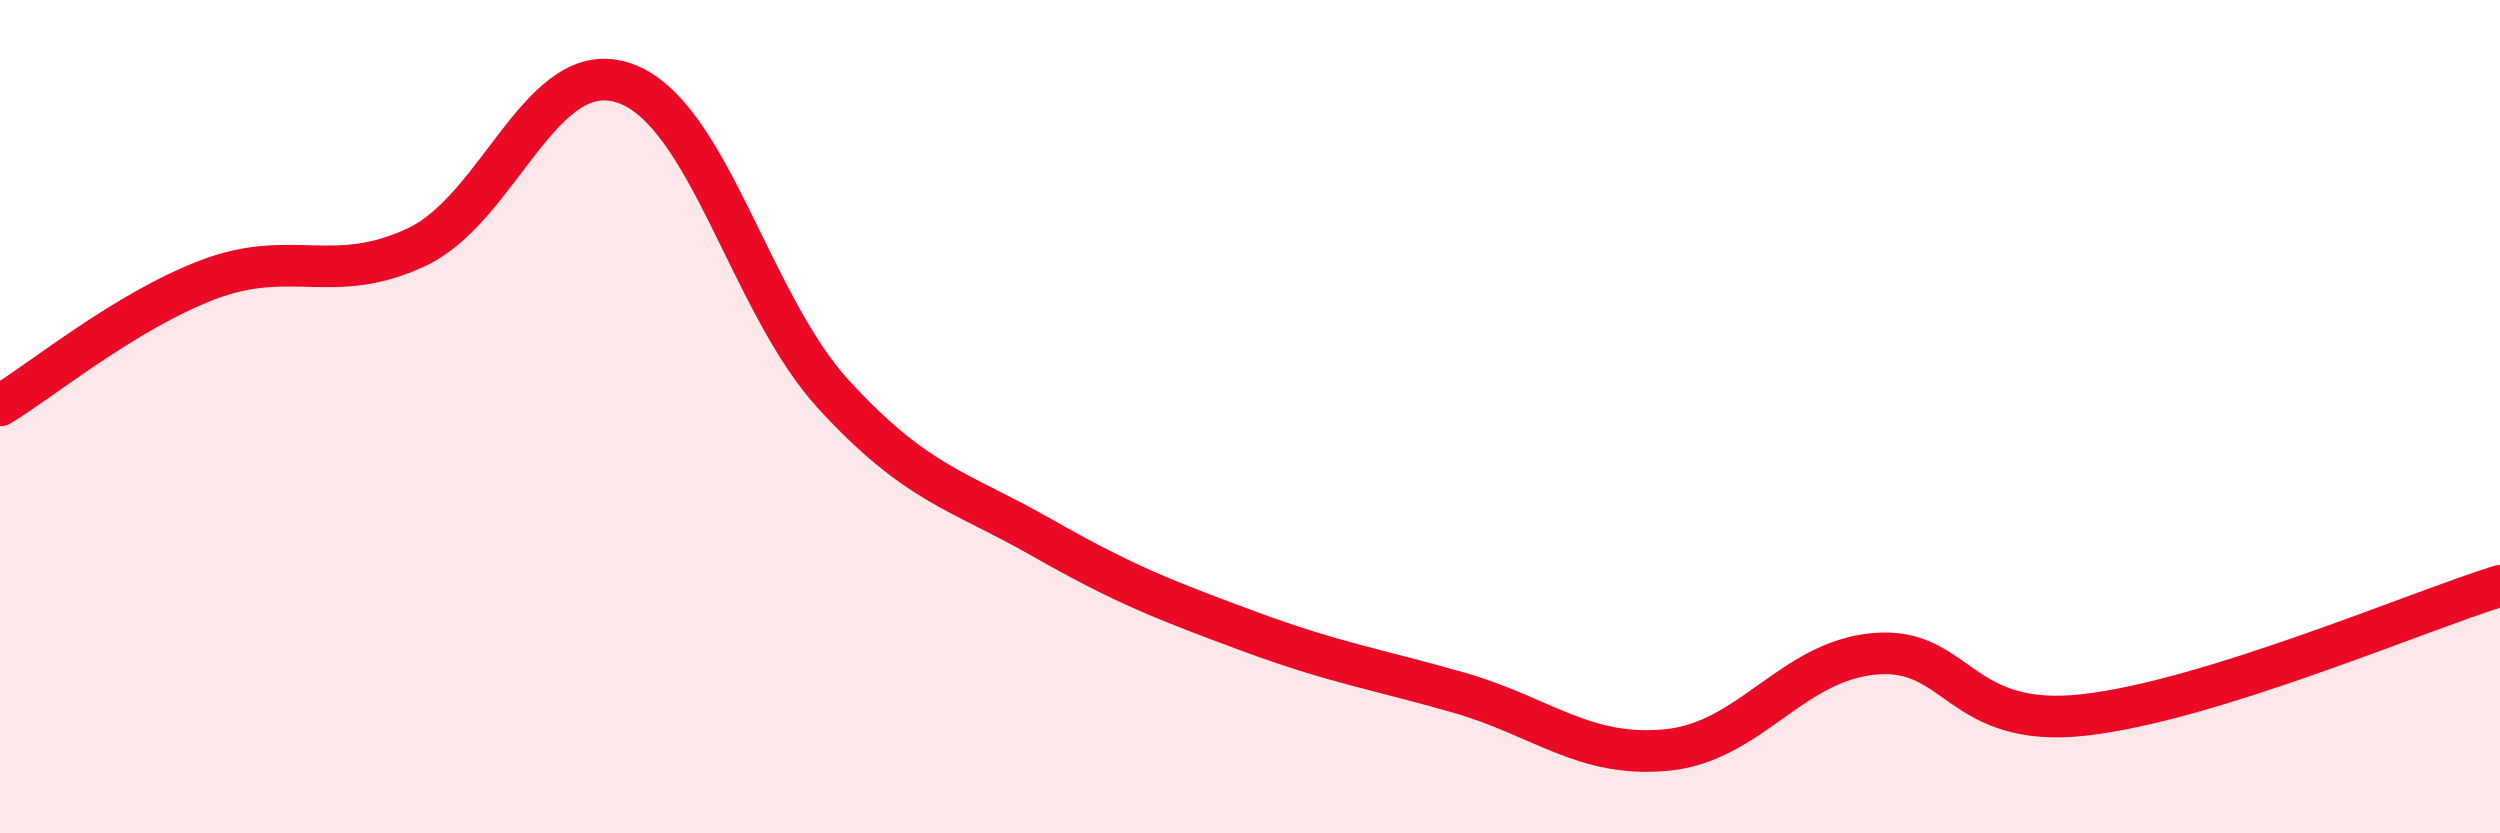
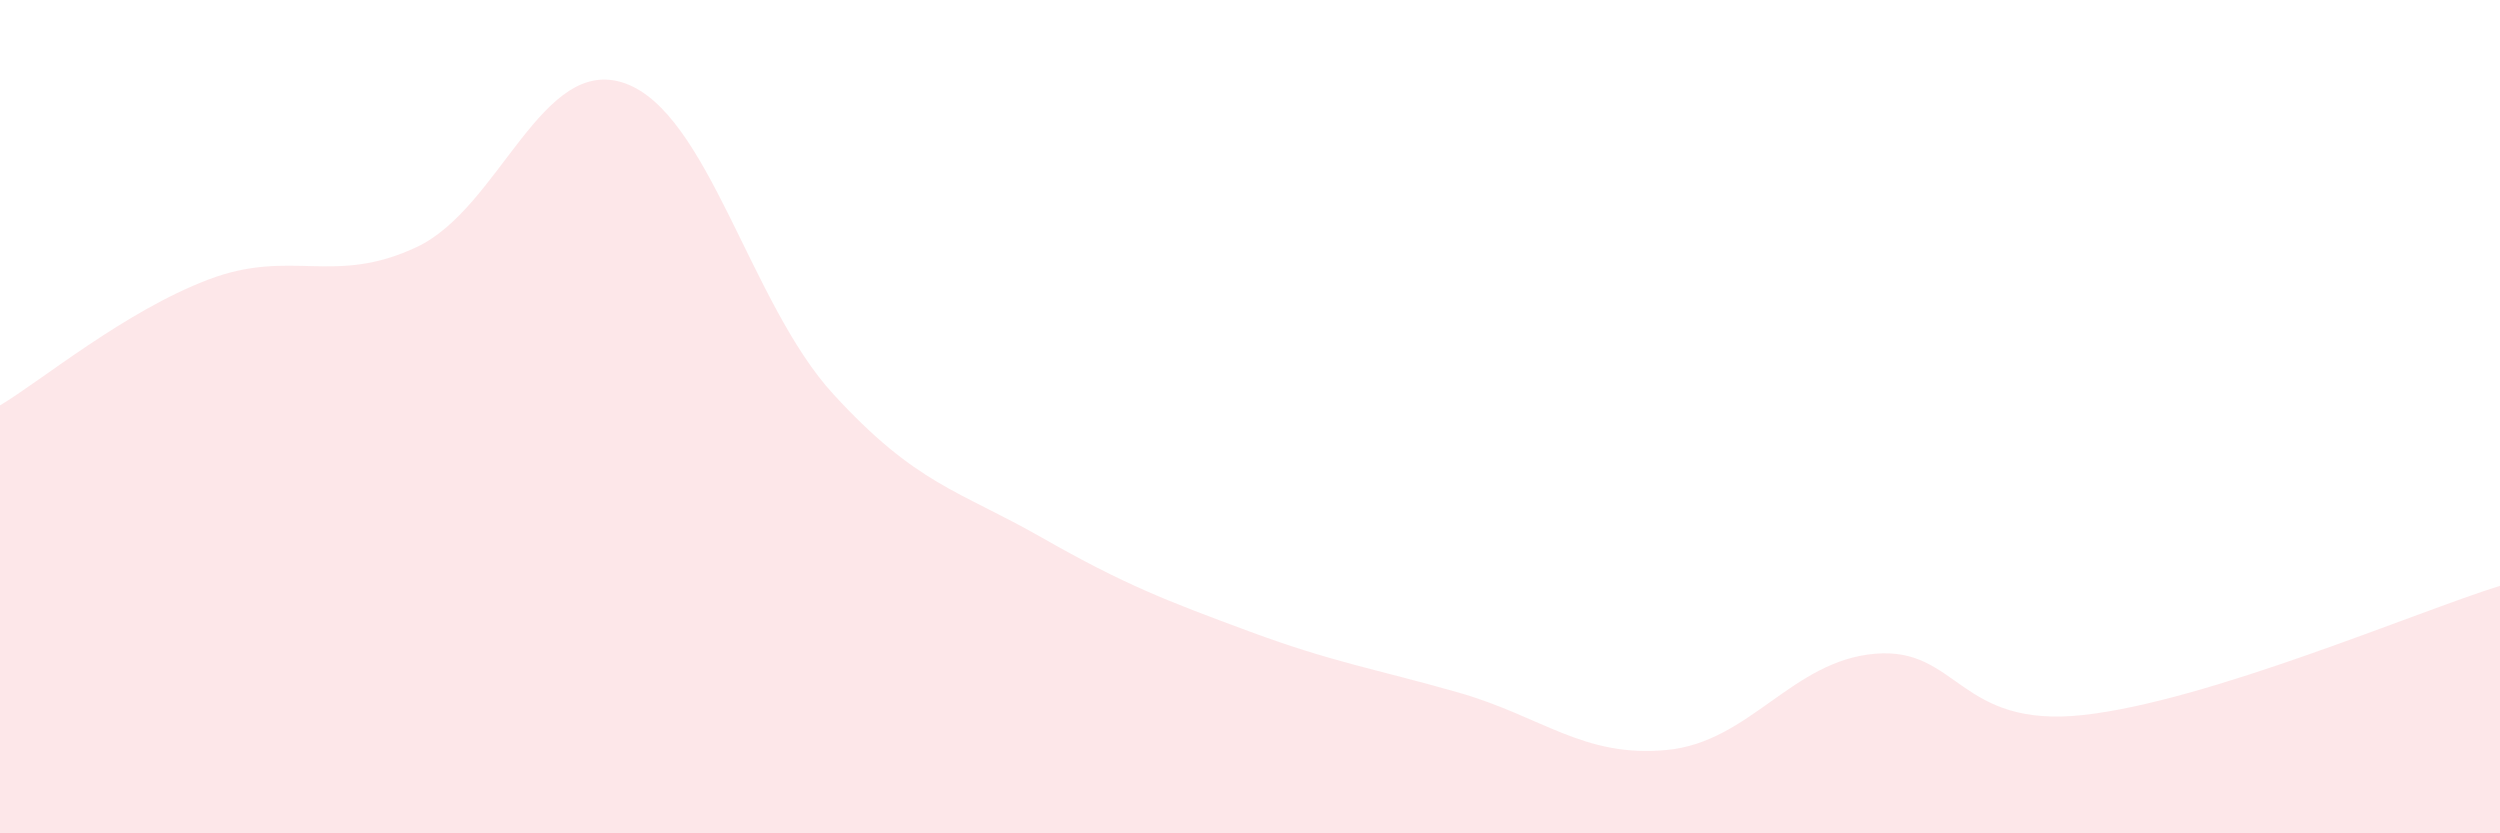
<svg xmlns="http://www.w3.org/2000/svg" width="60" height="20" viewBox="0 0 60 20">
  <path d="M 0,9.73 C 1,9.13 3,7.47 5,6.71 C 7,5.95 8,6.87 10,5.93 C 12,4.99 13,1.29 15,2 C 17,2.71 18,7.28 20,9.46 C 22,11.64 23,11.76 25,12.9 C 27,14.04 28,14.42 30,15.16 C 32,15.9 33,16.05 35,16.62 C 37,17.19 38,18.19 40,18 C 42,17.81 43,15.86 45,15.69 C 47,15.52 47,17.49 50,17.16 C 53,16.83 58,14.68 60,14.06L60 20L0 20Z" fill="#EB0A25" opacity="0.1" stroke-linecap="round" stroke-linejoin="round" />
-   <path d="M 0,9.73 C 1,9.13 3,7.47 5,6.71 C 7,5.95 8,6.87 10,5.93 C 12,4.99 13,1.29 15,2 C 17,2.71 18,7.28 20,9.46 C 22,11.64 23,11.76 25,12.9 C 27,14.04 28,14.42 30,15.16 C 32,15.9 33,16.05 35,16.62 C 37,17.19 38,18.19 40,18 C 42,17.81 43,15.86 45,15.69 C 47,15.52 47,17.49 50,17.16 C 53,16.83 58,14.68 60,14.06" stroke="#EB0A25" stroke-width="1" fill="none" stroke-linecap="round" stroke-linejoin="round" />
</svg>